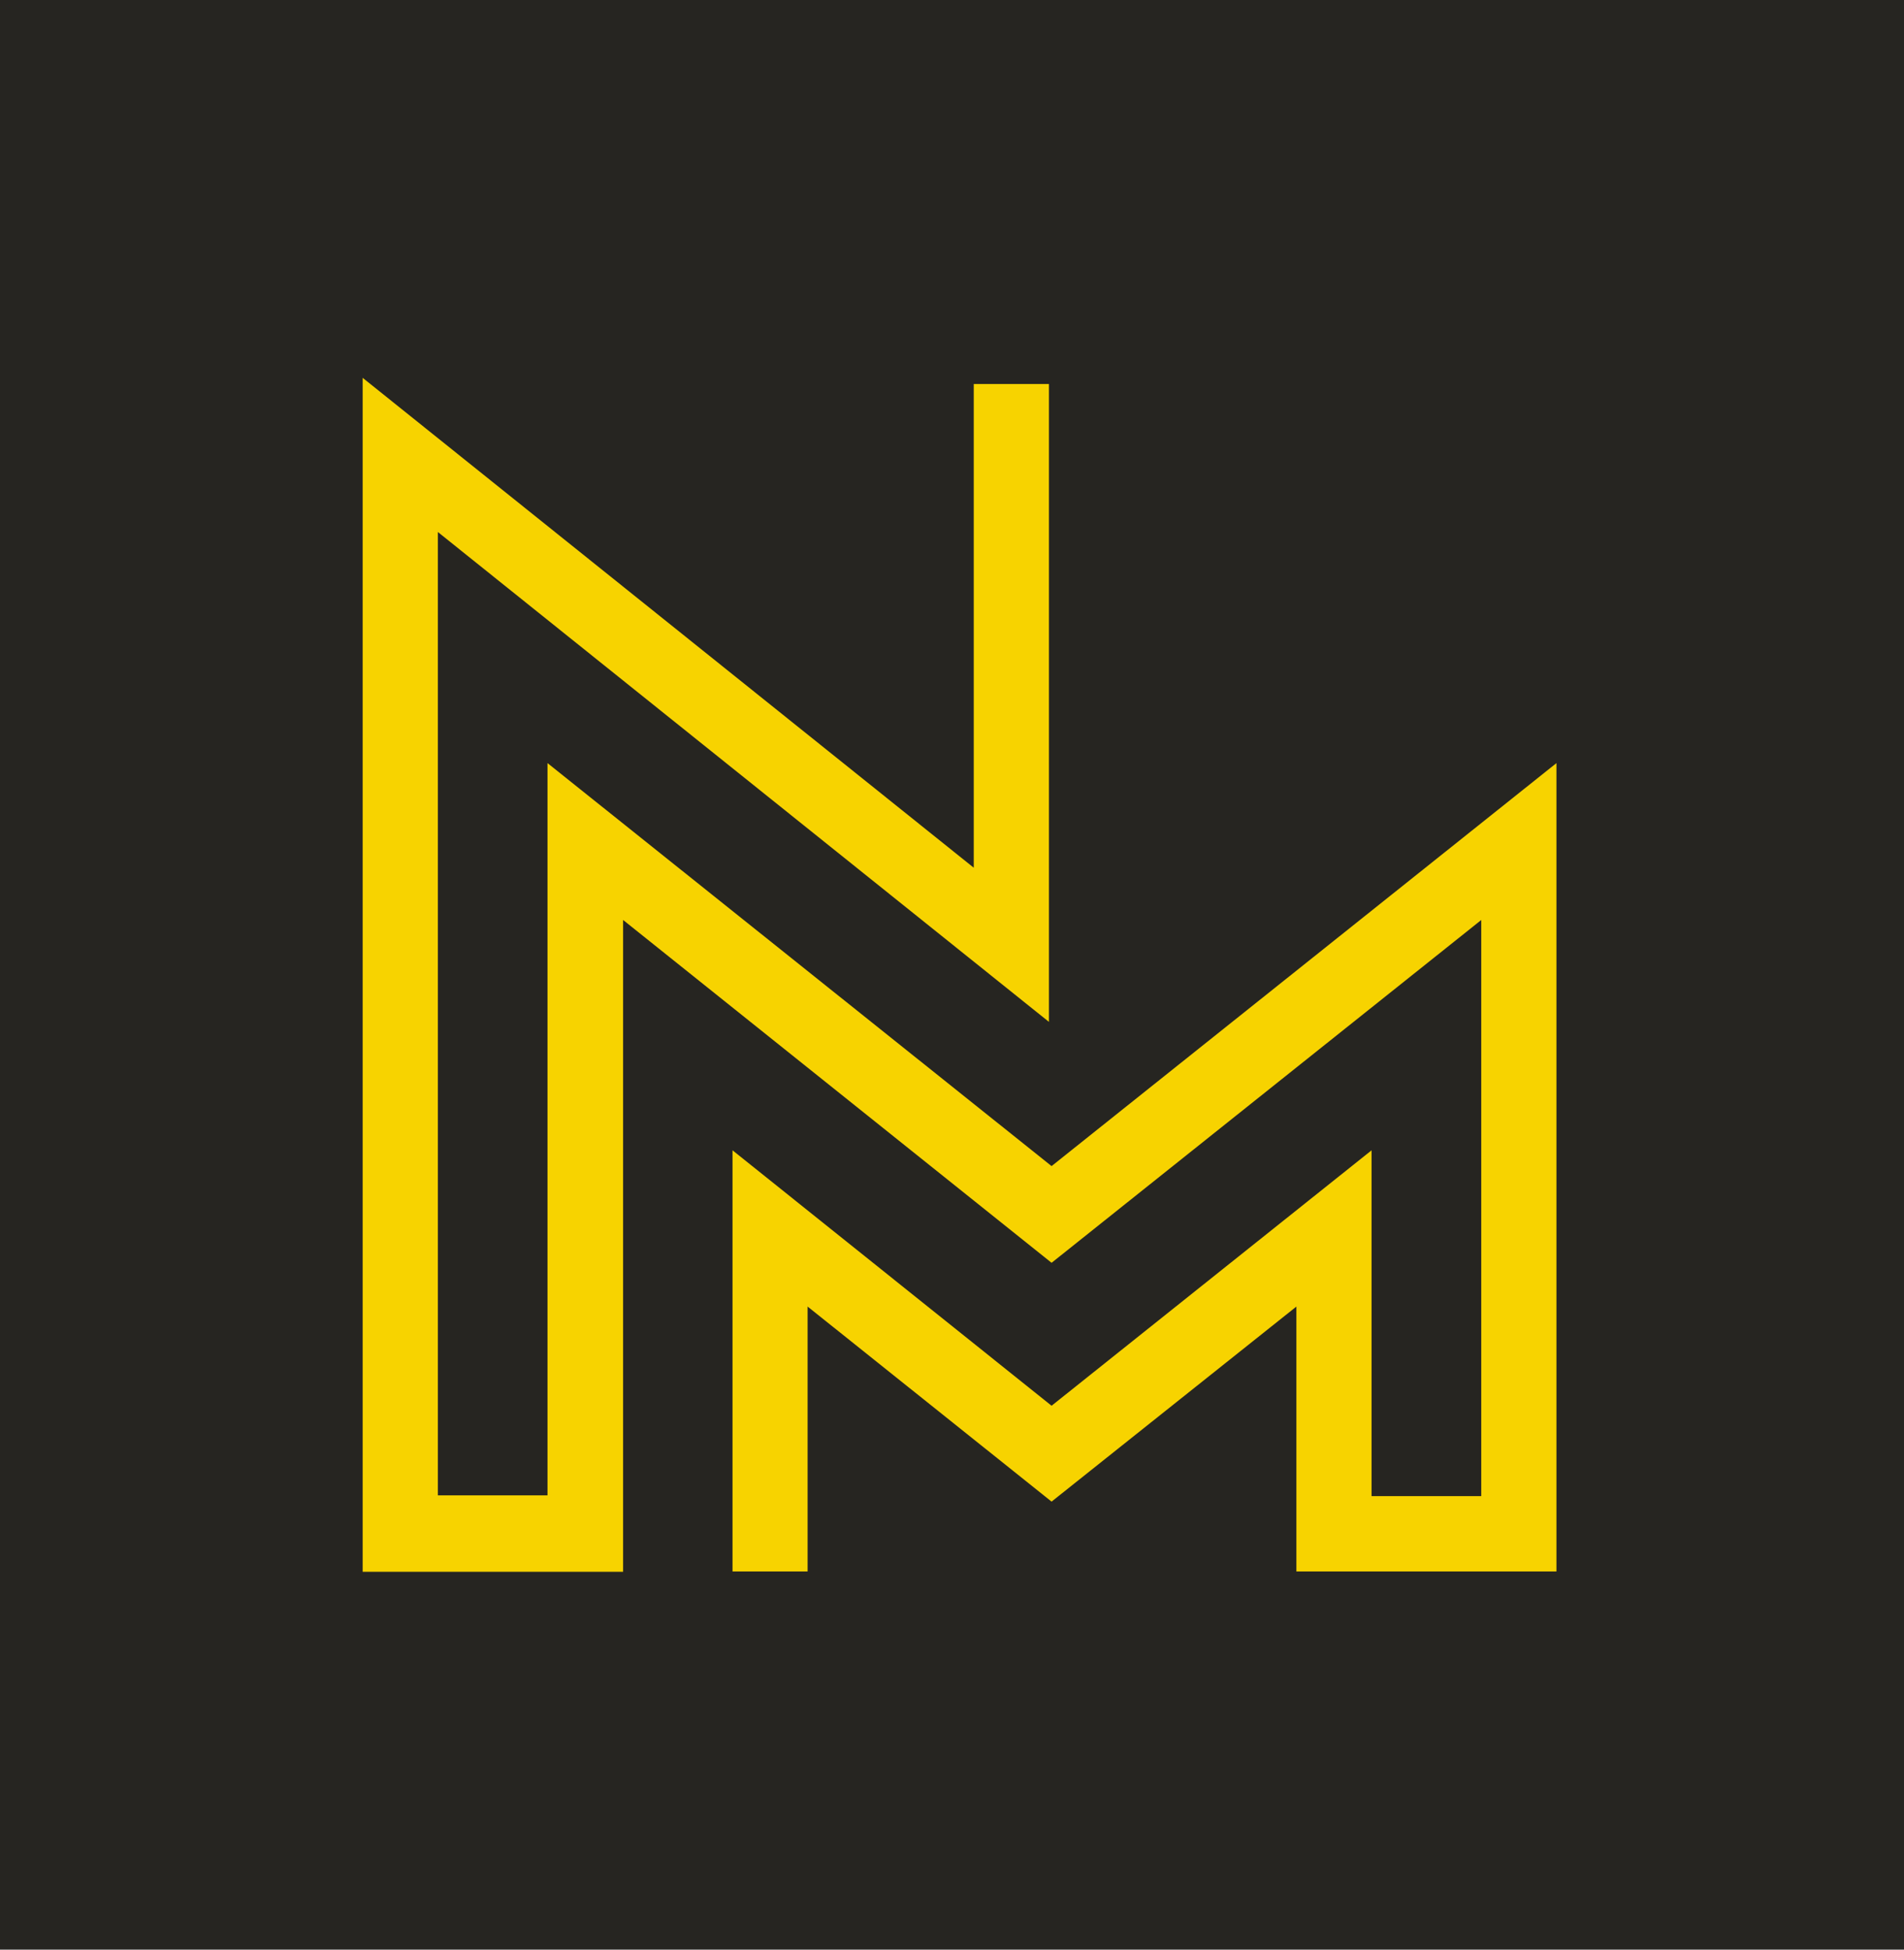
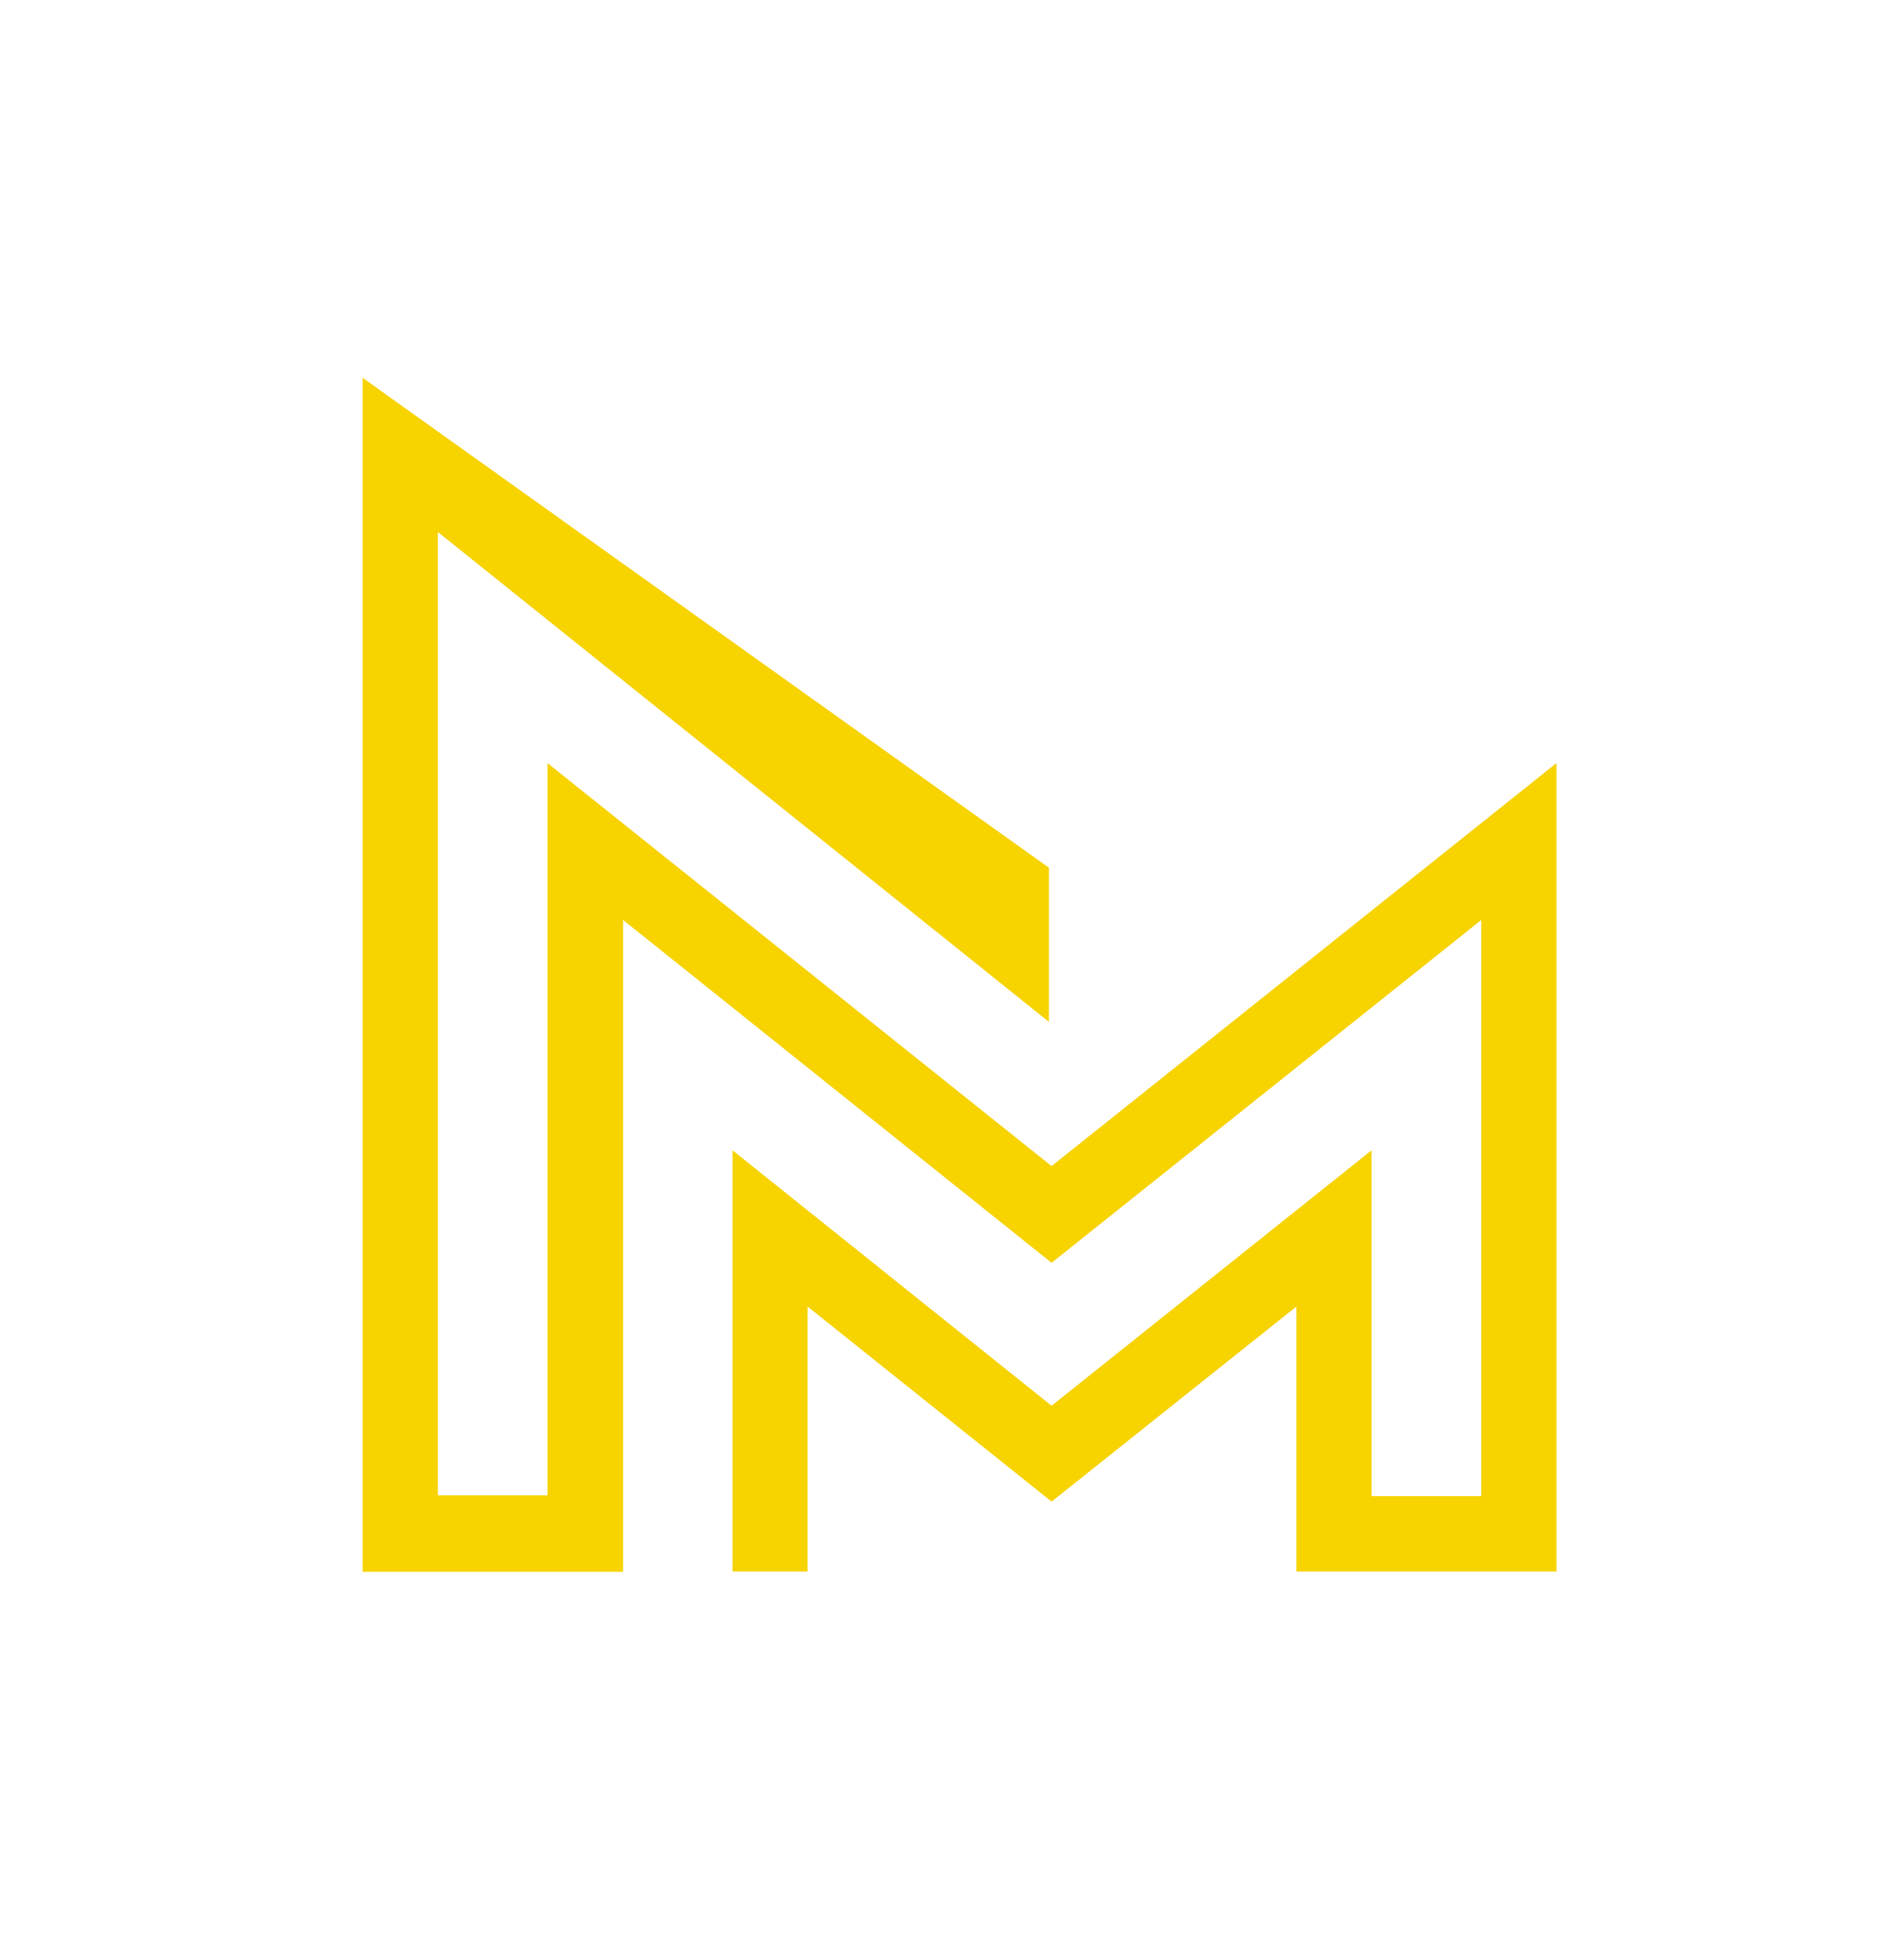
<svg xmlns="http://www.w3.org/2000/svg" width="126" height="129" viewbox="0 0 126 129" preserveaspectratio="xMinYMin meet">
  <g fill="none" fill-rule="evenodd">
-     <path fill="#262521" d="M0 0v129h126V0z" />
-     <path fill="#f7d300" d="M24 104h17.234V60.872L69.59 83.555l28.434-22.682v38.12h-7.26v-22.88l-21.174 16.9-.11-.087-21.004-16.814v27.865h4.968V86.45L69.59 99.356l16.2-12.905v17.526H103V50.492L69.59 77.156l-.109-.086-33.249-26.578v48.45h-7.257V35.2l40.44 32.414V25.408H64.44v32.006L24 25z" />
+     <path fill="#f7d300" d="M24 104h17.234V60.872L69.59 83.555l28.434-22.682v38.12h-7.26v-22.88l-21.174 16.9-.11-.087-21.004-16.814v27.865h4.968V86.45L69.59 99.356l16.2-12.905v17.526H103V50.492L69.59 77.156l-.109-.086-33.249-26.578v48.45h-7.257V35.2l40.44 32.414V25.408v32.006L24 25z" />
  </g>
</svg>